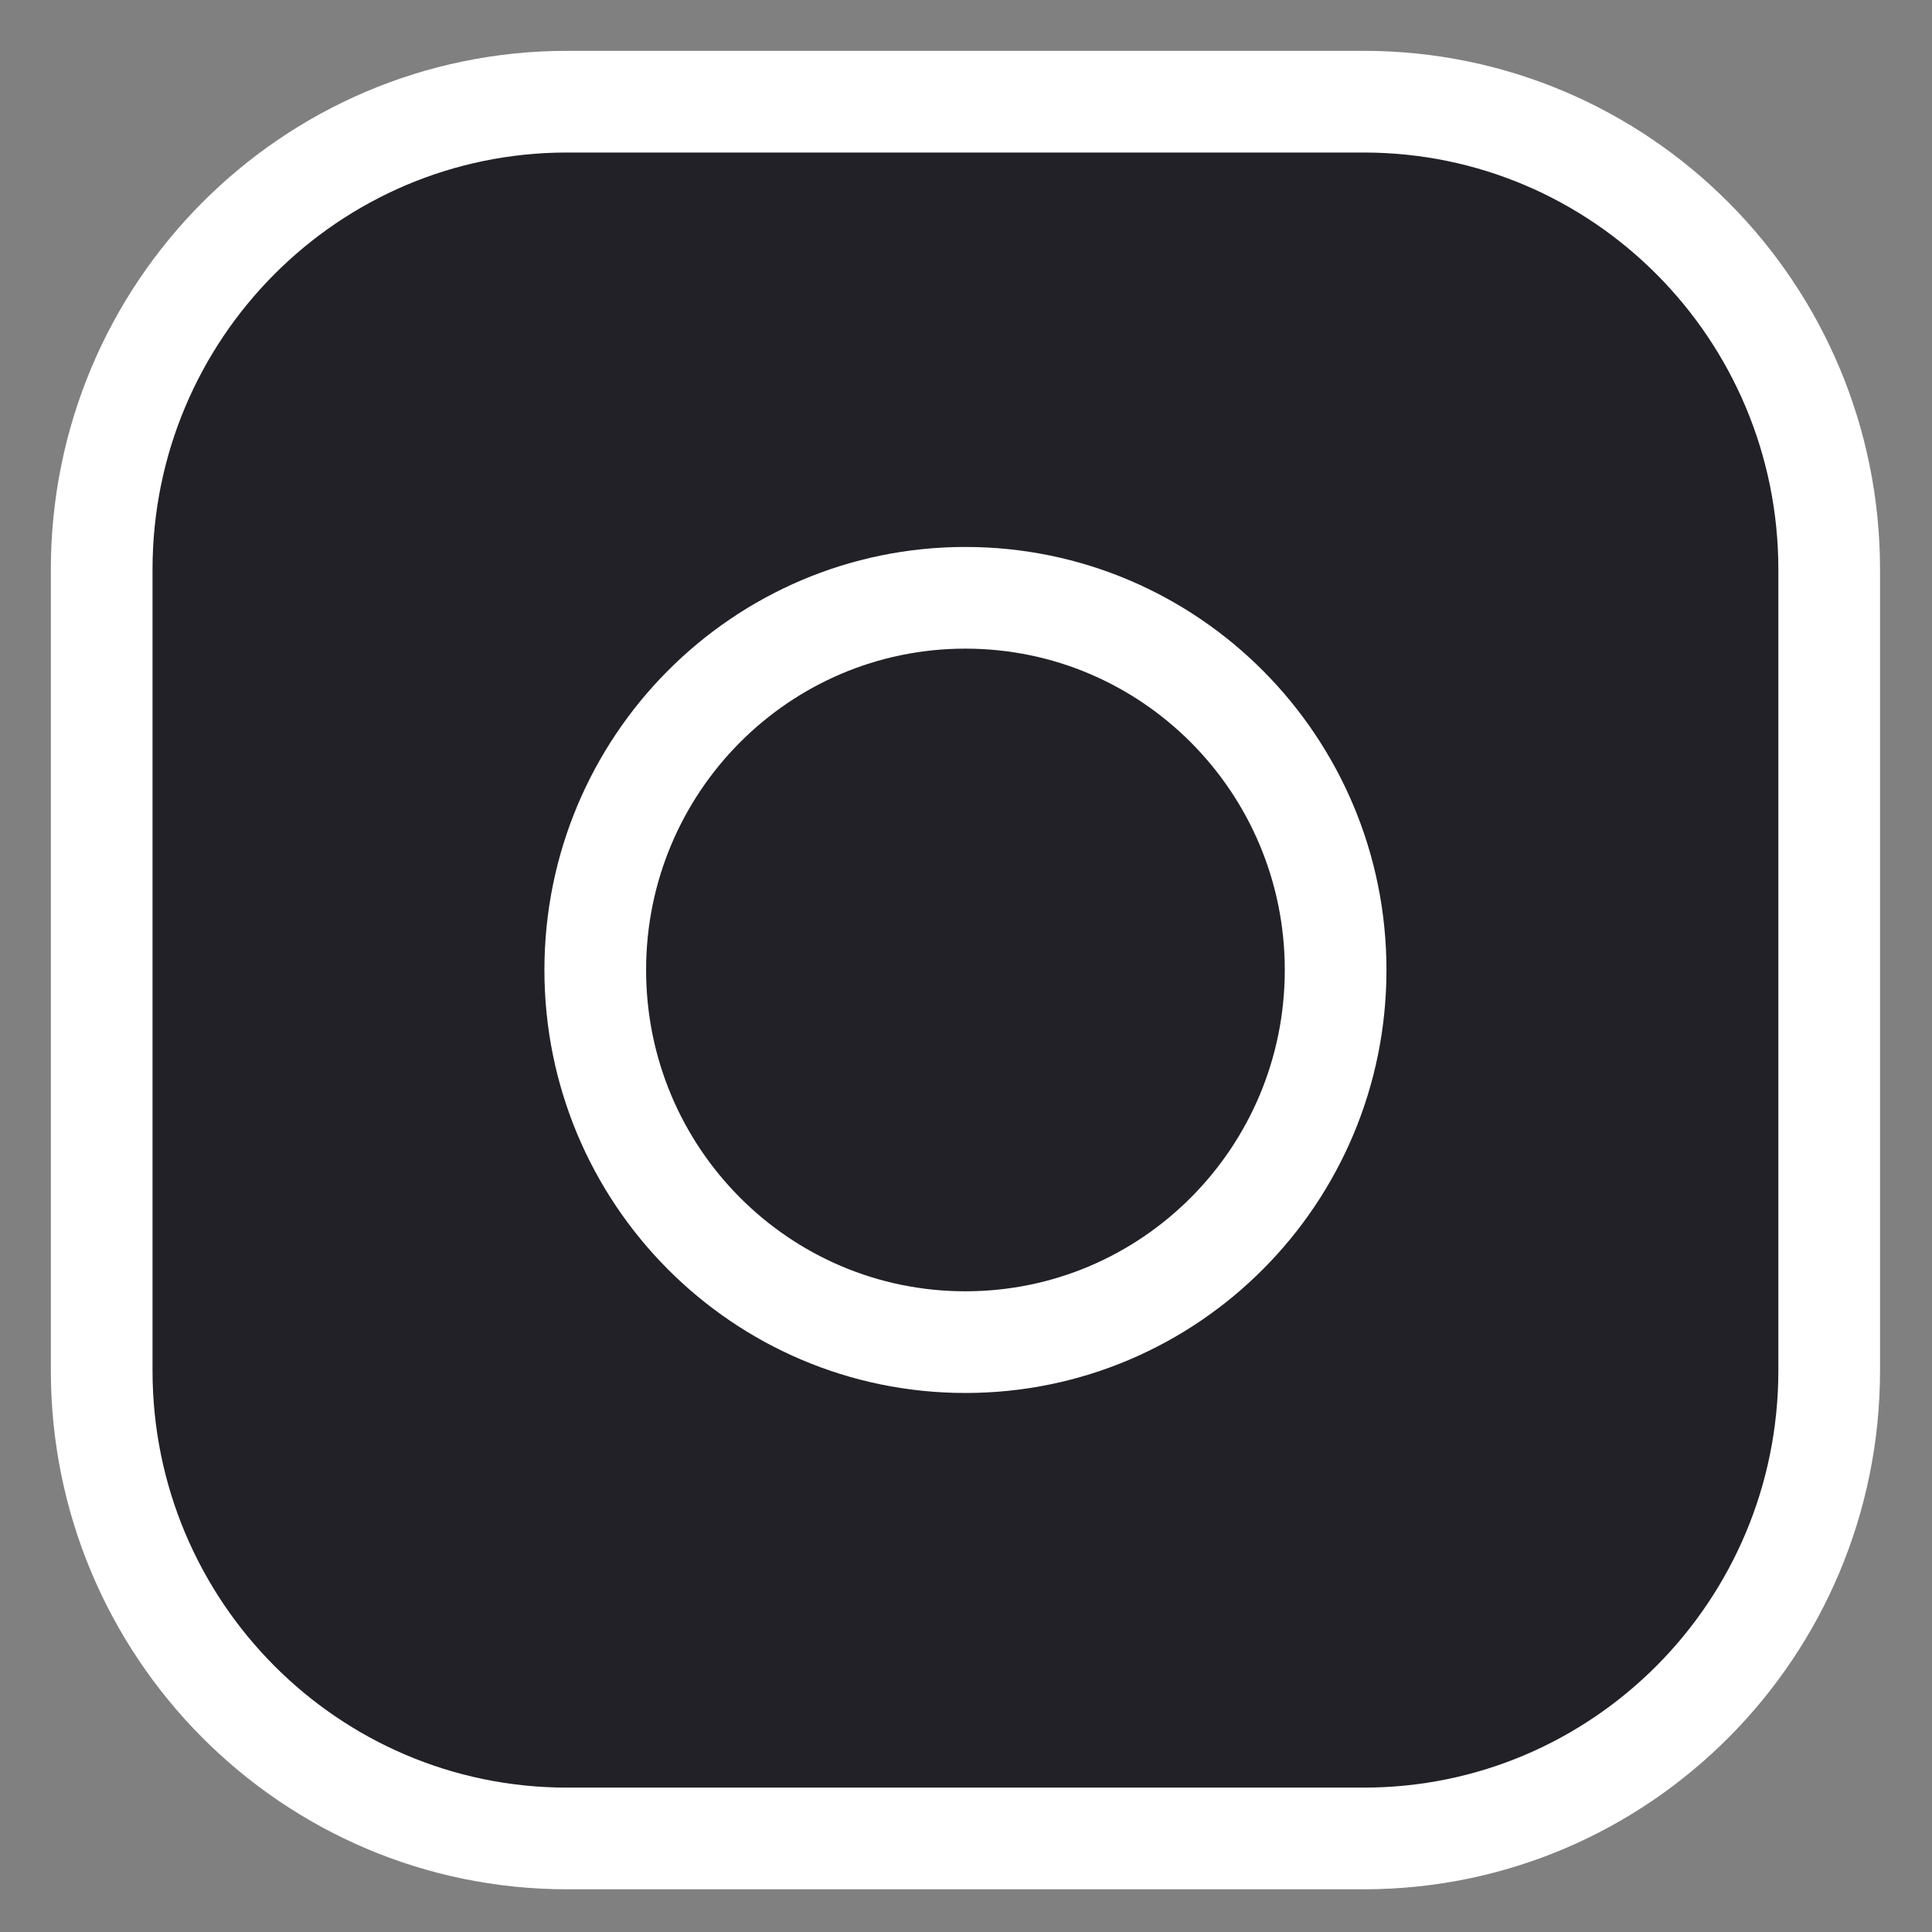
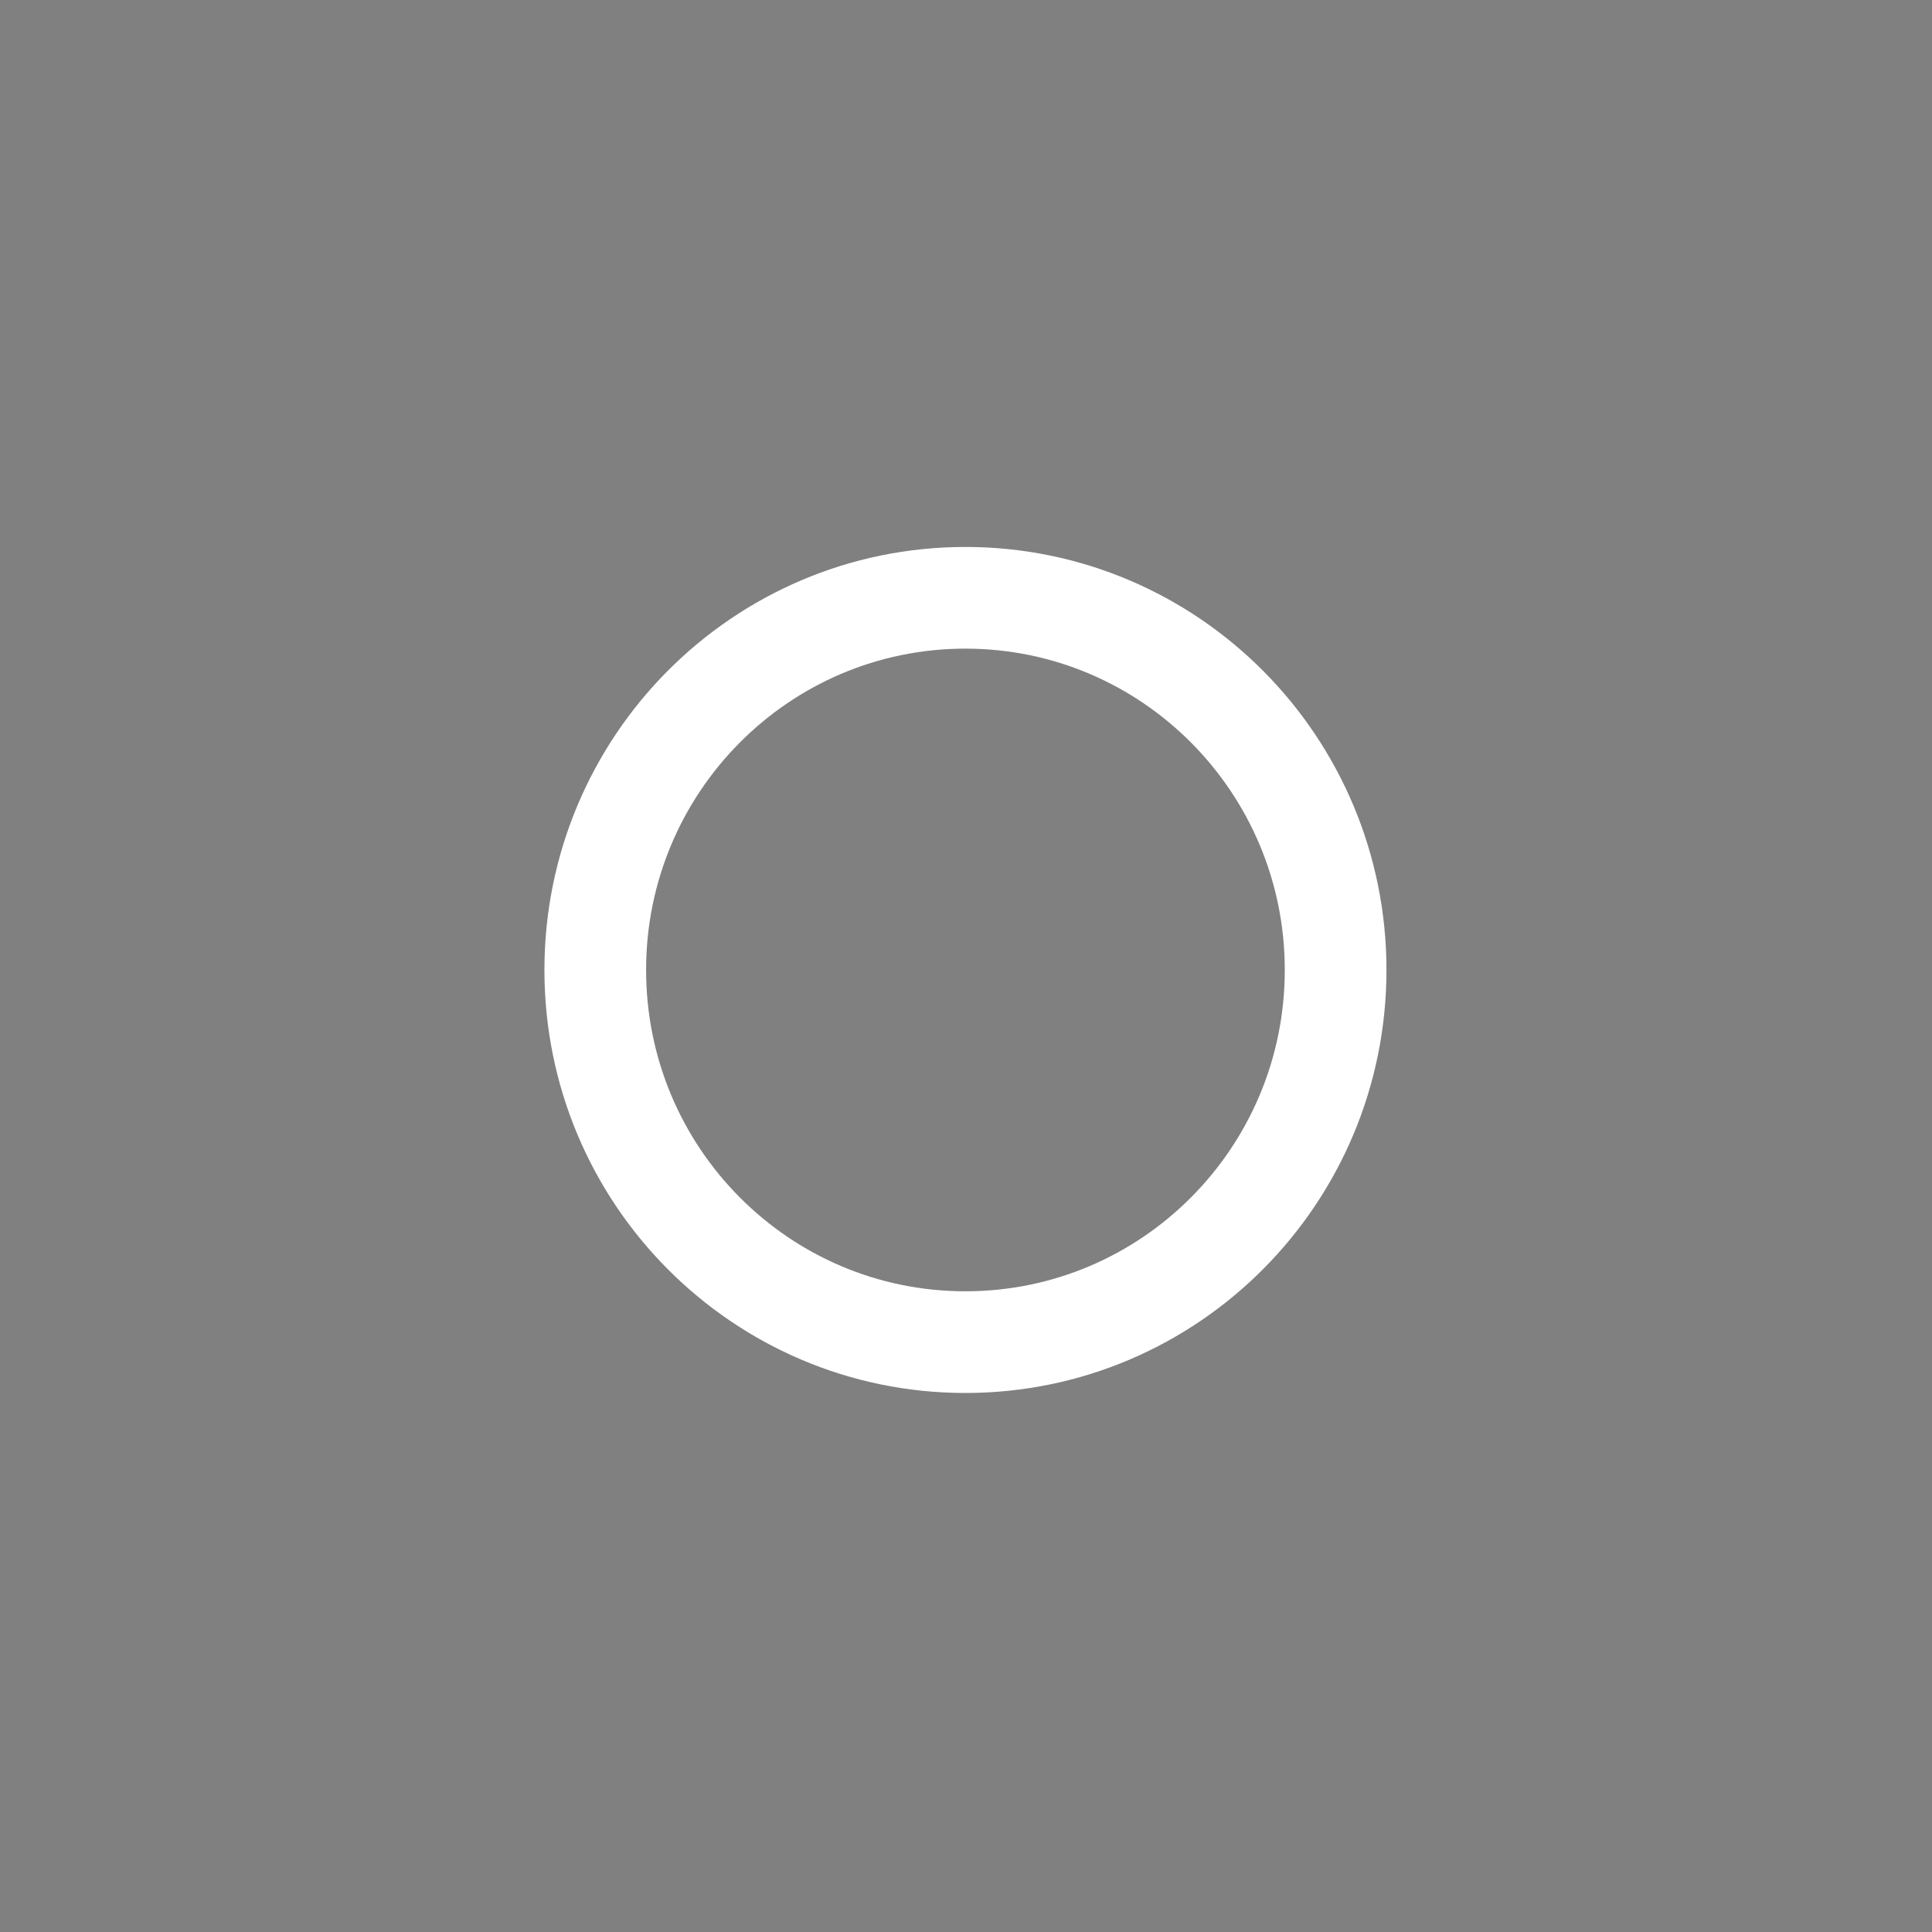
<svg xmlns="http://www.w3.org/2000/svg" width="19" height="19" viewBox="0 0 19 19" fill="none">
  <rect x="0" y="0" width="19" height="19" fill="#808080" stroke="none" />
-   <path d="M13.412 1H5.577C3.049 1 1 3.06 1 5.601V13.478C1 16.02 3.049 18.08 5.577 18.08H13.412C15.94 18.08 17.989 16.019 17.989 13.478V5.601C17.989 3.06 15.94 1 13.412 1H13.412Z" fill="white" />
-   <path d="M13.412 1H5.577C3.049 1 1 3.06 1 5.601V13.478C1 16.02 3.049 18.08 5.577 18.08H13.412C15.94 18.08 17.989 16.019 17.989 13.478V5.601C17.989 3.06 15.94 1 13.412 1H13.412Z" fill="#222127" stroke="white" stroke-miterlimit="10" />
  <path d="M9.494 13.199C11.505 13.199 13.135 11.561 13.135 9.539C13.135 7.518 11.505 5.879 9.494 5.879C7.483 5.879 5.854 7.518 5.854 9.539C5.854 11.561 7.483 13.199 9.494 13.199Z" stroke="white" stroke-miterlimit="10" />
</svg>